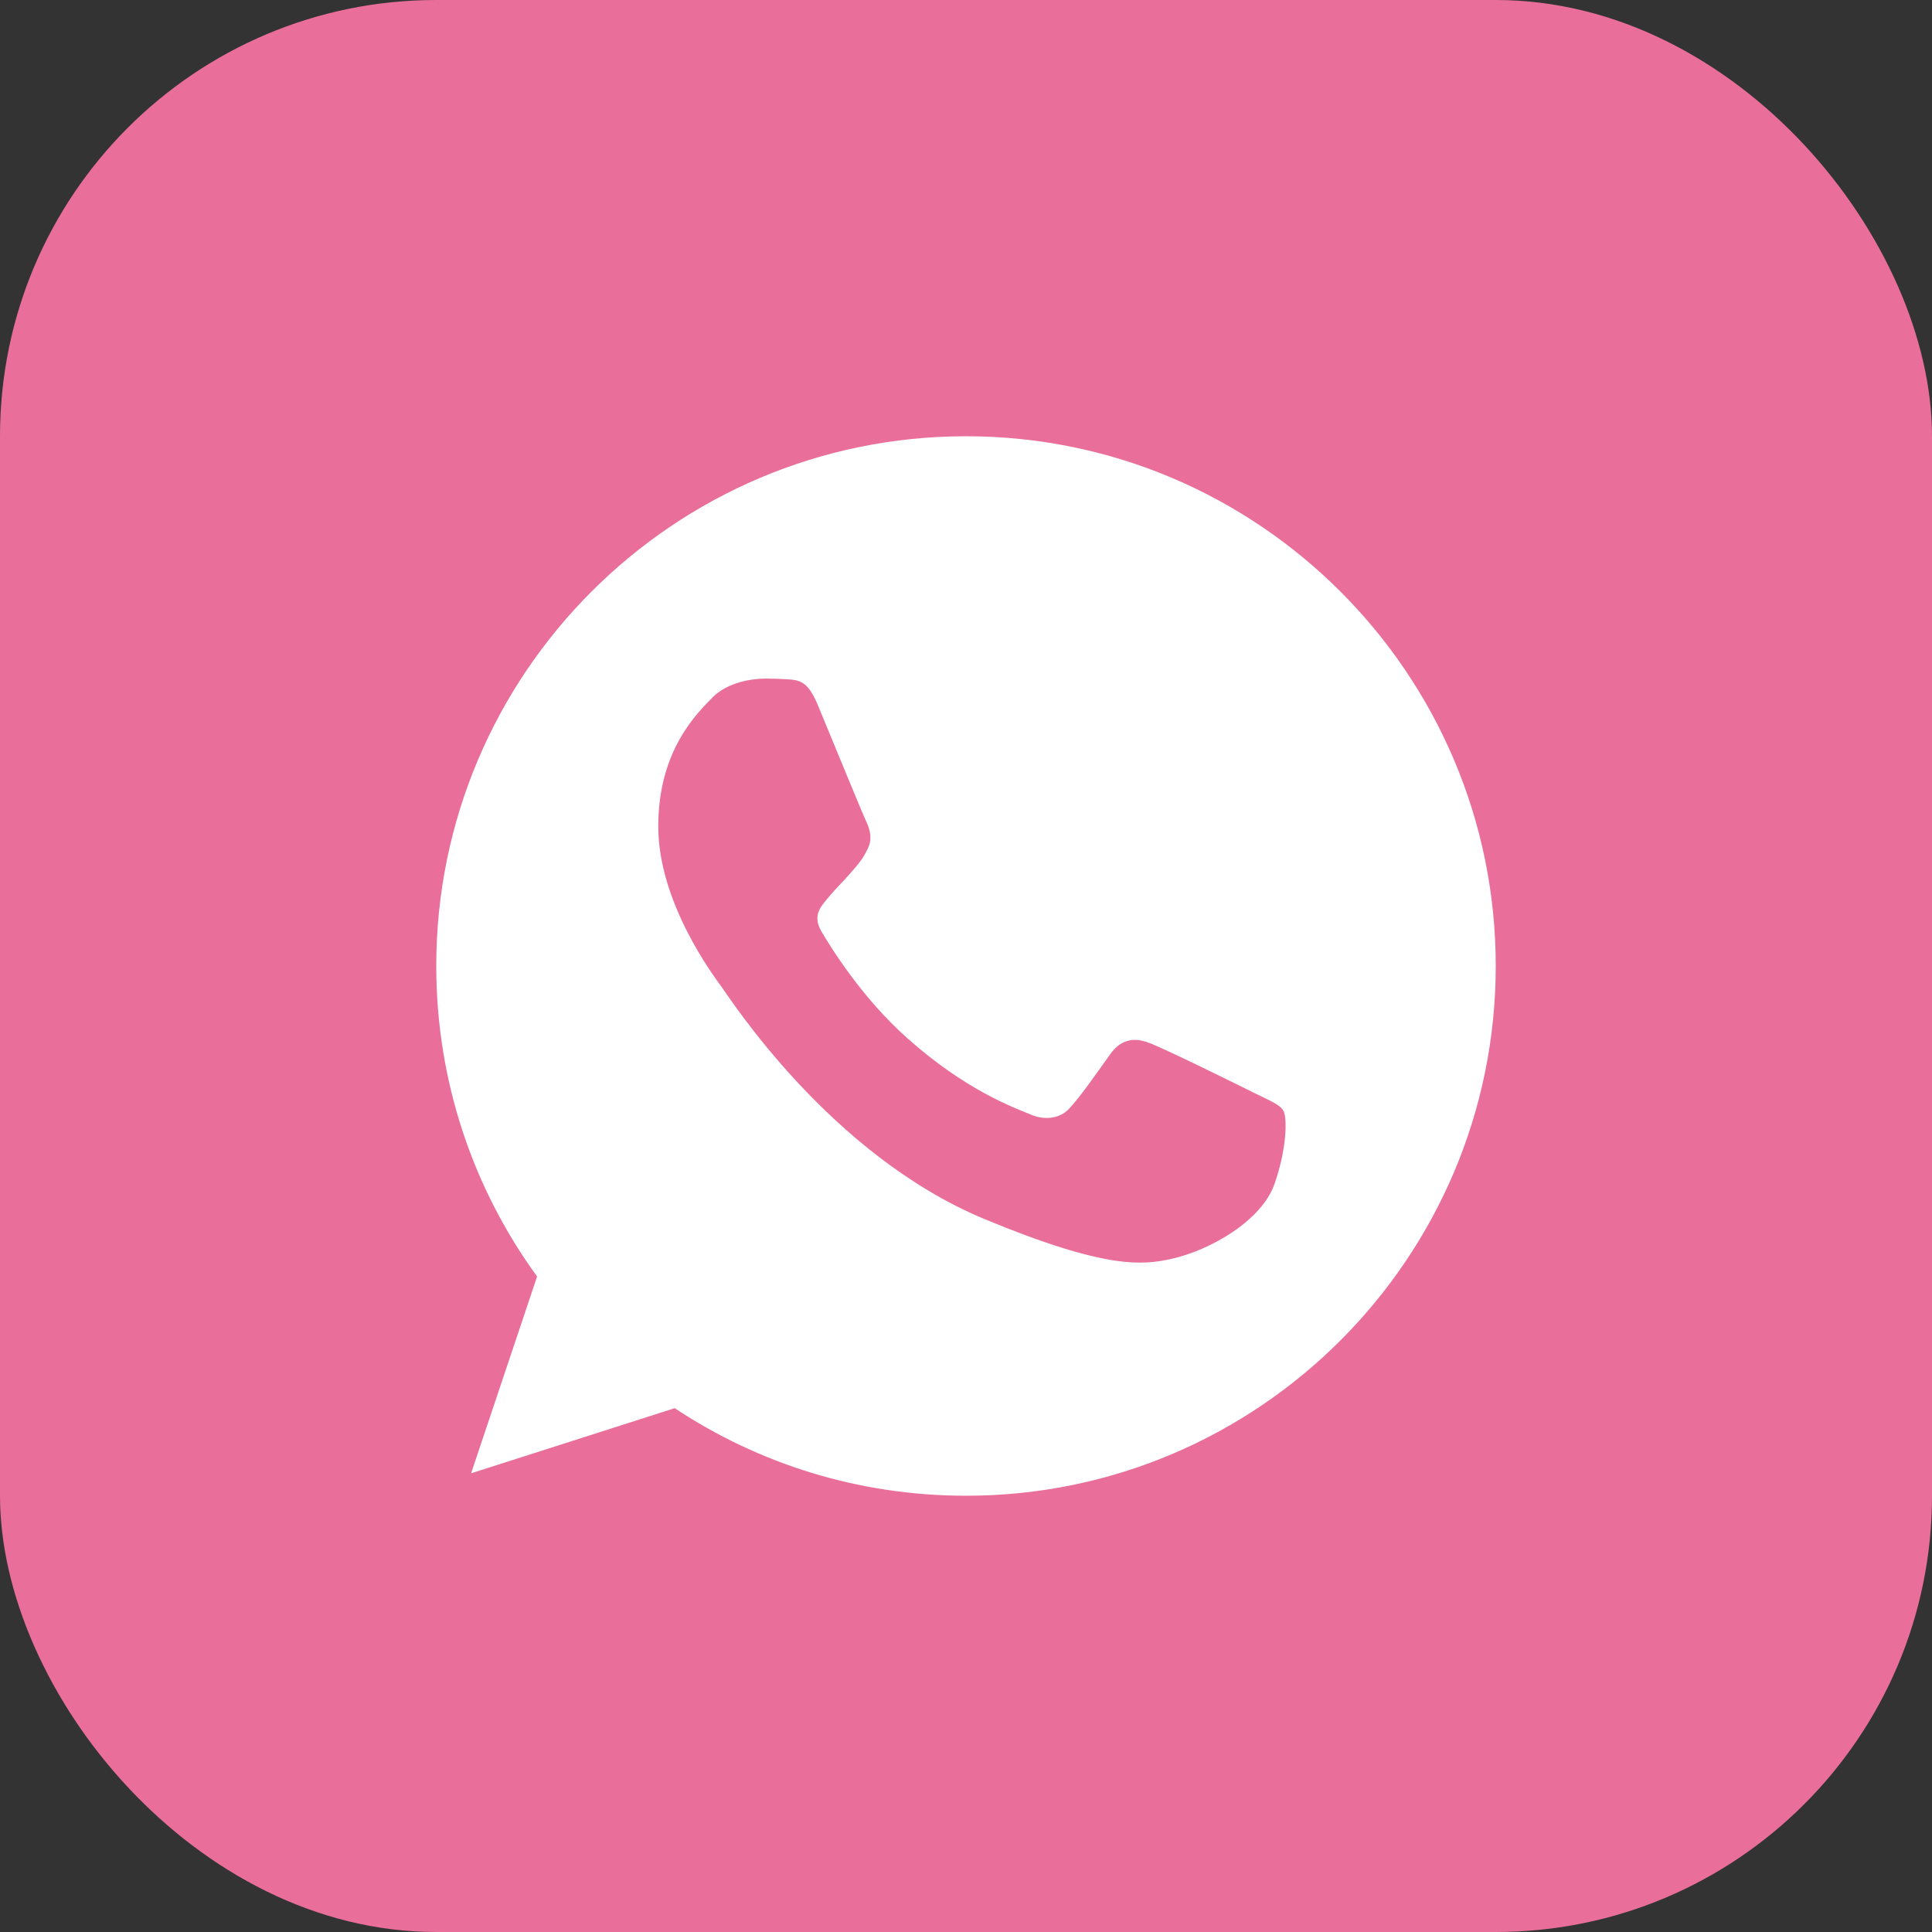
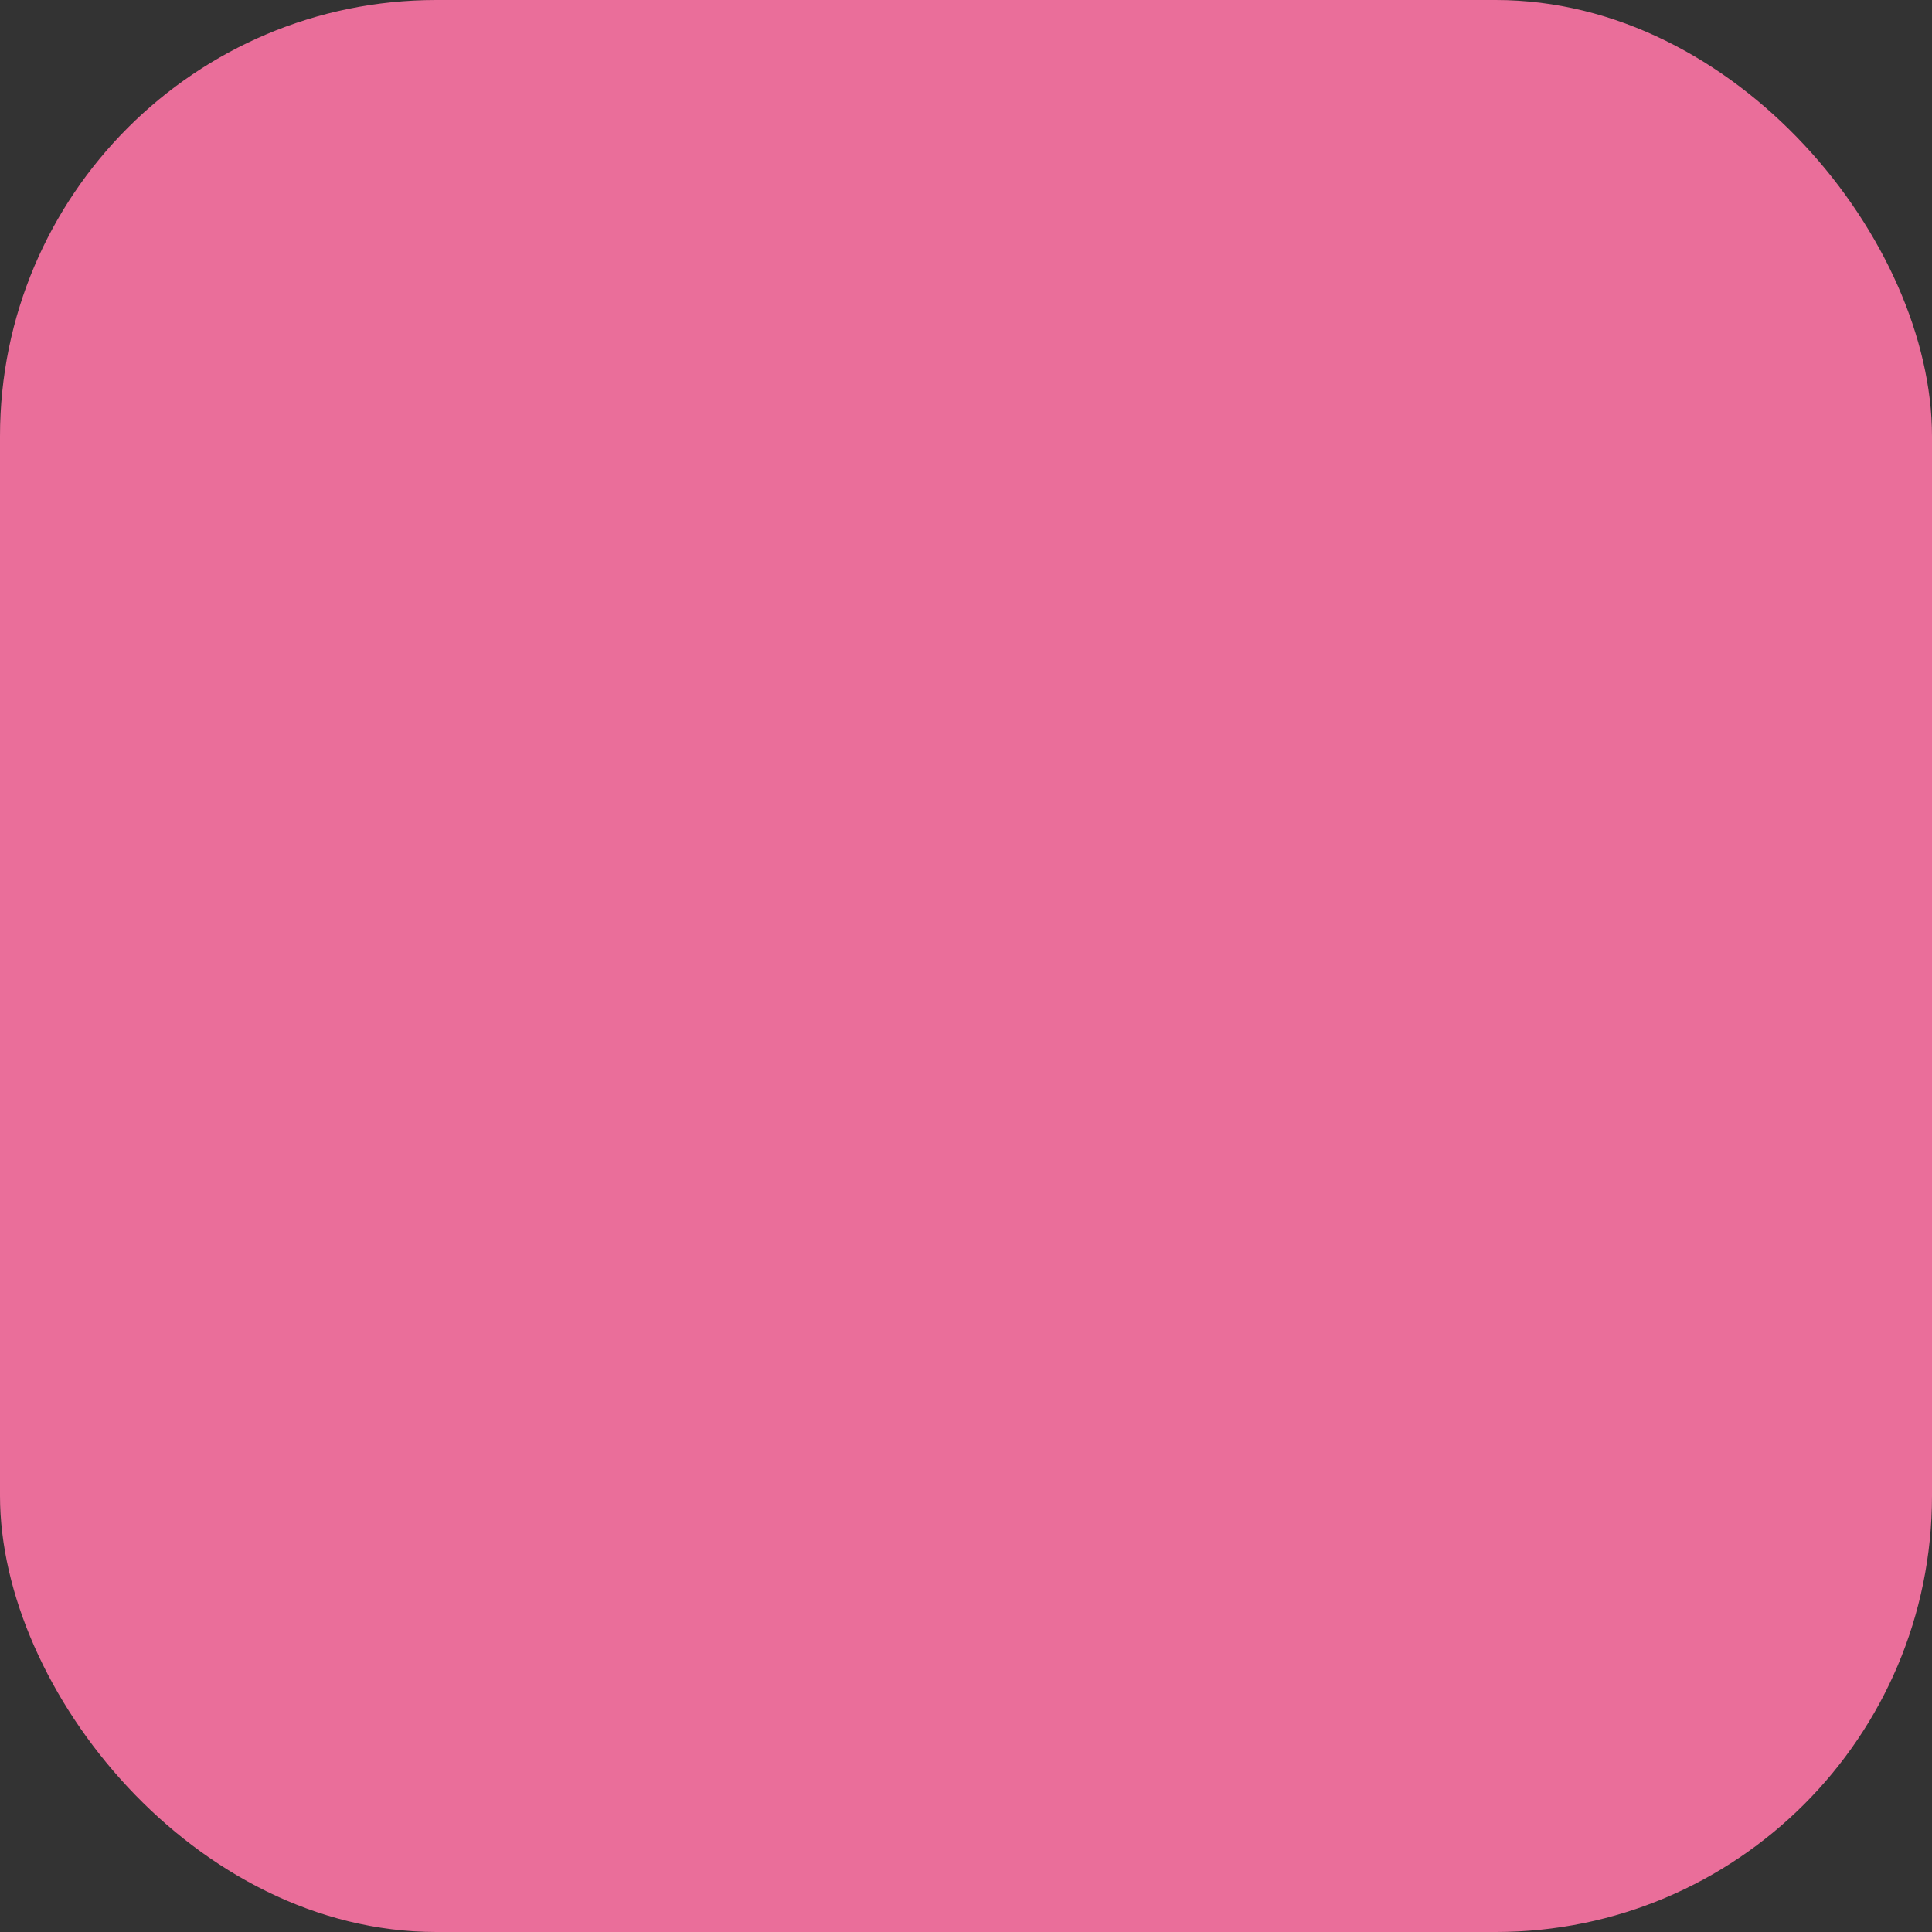
<svg xmlns="http://www.w3.org/2000/svg" width="31" height="31" viewBox="0 0 31 31" fill="none">
  <rect x="0" y="0" width="31" height="31" fill="#333333" stroke="none" />
  <rect width="31" height="31" rx="7" fill="#EA6E9A" />
-   <path d="M15.502 7H15.498C10.811 7 7 10.812 7 15.5C7 17.359 7.599 19.083 8.618 20.482L7.559 23.64L10.826 22.595C12.17 23.486 13.773 24 15.502 24C20.189 24 24 20.187 24 15.5C24 10.813 20.189 7 15.502 7ZM20.448 19.003C20.243 19.582 19.429 20.062 18.78 20.203C18.336 20.297 17.756 20.373 15.803 19.563C13.305 18.528 11.696 15.99 11.571 15.825C11.451 15.66 10.562 14.481 10.562 13.261C10.562 12.042 11.181 11.448 11.431 11.193C11.636 10.983 11.975 10.888 12.3 10.888C12.405 10.888 12.499 10.893 12.585 10.897C12.834 10.908 12.96 10.923 13.124 11.317C13.329 11.811 13.829 13.031 13.888 13.156C13.949 13.281 14.009 13.451 13.924 13.616C13.845 13.786 13.774 13.862 13.649 14.006C13.524 14.151 13.405 14.261 13.279 14.416C13.165 14.551 13.035 14.696 13.18 14.945C13.324 15.19 13.823 16.005 14.559 16.659C15.507 17.504 16.277 17.774 16.552 17.889C16.757 17.974 17.001 17.953 17.151 17.794C17.341 17.589 17.576 17.249 17.815 16.914C17.985 16.674 18.2 16.644 18.425 16.729C18.655 16.809 19.869 17.409 20.119 17.534C20.368 17.659 20.533 17.718 20.594 17.824C20.653 17.929 20.653 18.423 20.448 19.003Z" fill="white" />
</svg>